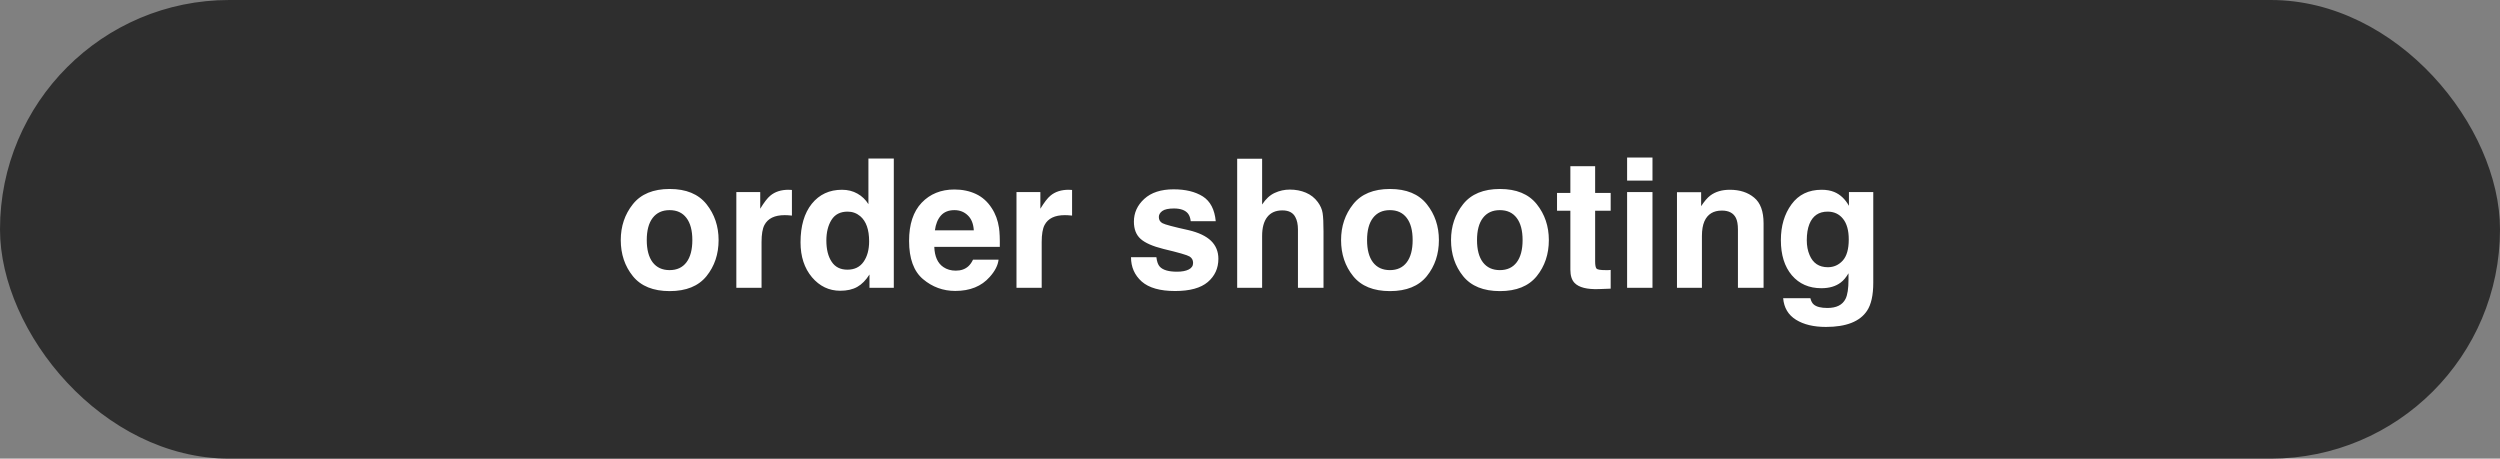
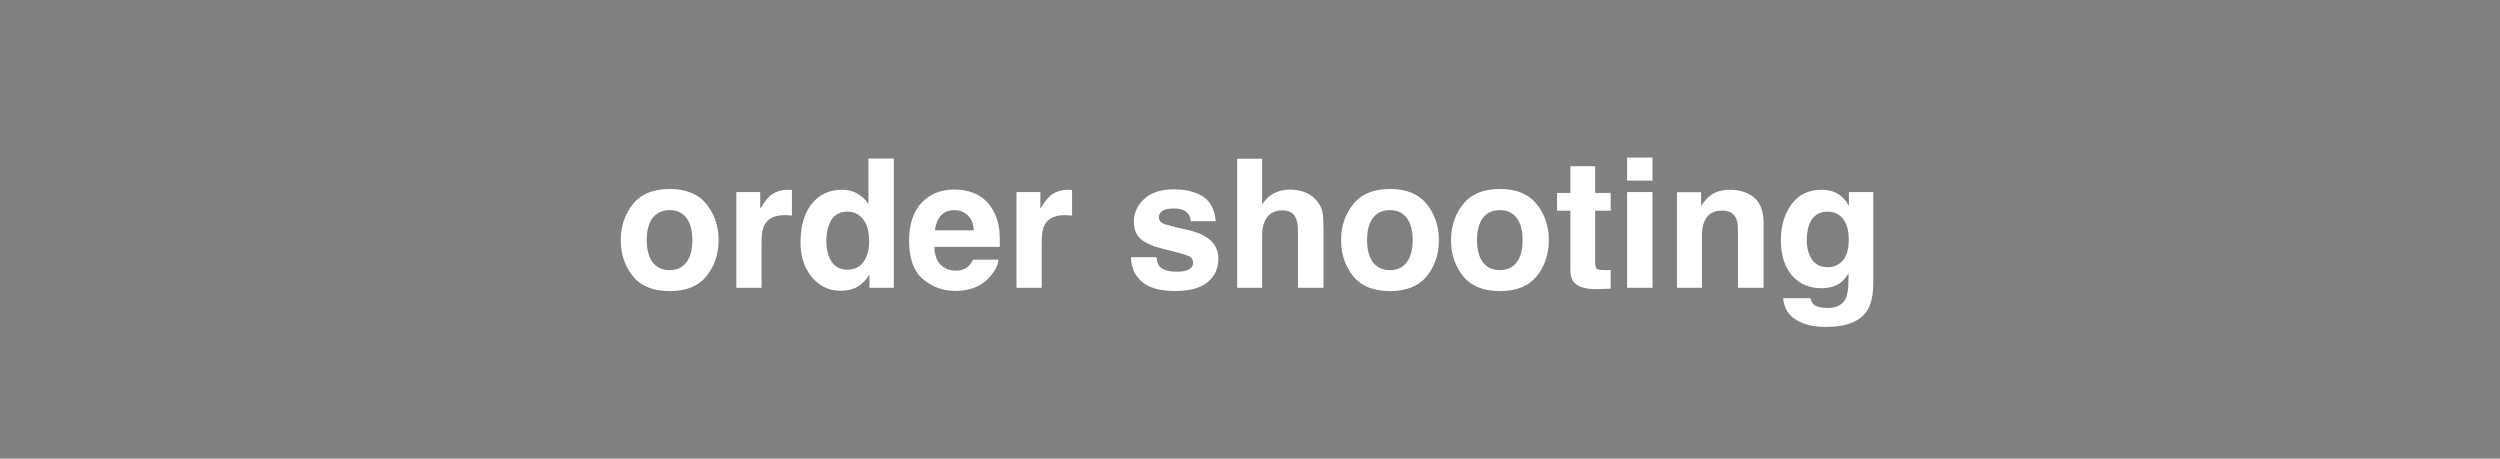
<svg xmlns="http://www.w3.org/2000/svg" width="278" height="51" viewBox="0 0 278 51" fill="none">
  <rect x="0" y="0" width="278" height="51" fill="#808080" stroke="none" />
-   <rect x="0.5" y="0.5" width="277" height="50" rx="25" fill="#2E2E2E" stroke="#2E2E2E" />
-   <path d="M78.561 22.703C79.459 23.829 79.908 25.161 79.908 26.697C79.908 28.26 79.459 29.598 78.561 30.711C77.662 31.818 76.298 32.371 74.469 32.371C72.639 32.371 71.275 31.818 70.377 30.711C69.478 29.598 69.029 28.26 69.029 26.697C69.029 25.161 69.478 23.829 70.377 22.703C71.275 21.577 72.639 21.014 74.469 21.014C76.298 21.014 77.662 21.577 78.561 22.703ZM74.459 23.367C73.645 23.367 73.017 23.657 72.574 24.236C72.138 24.809 71.92 25.63 71.92 26.697C71.92 27.765 72.138 28.588 72.574 29.168C73.017 29.747 73.645 30.037 74.459 30.037C75.273 30.037 75.898 29.747 76.334 29.168C76.77 28.588 76.988 27.765 76.988 26.697C76.988 25.63 76.77 24.809 76.334 24.236C75.898 23.657 75.273 23.367 74.459 23.367ZM87.262 23.924C86.142 23.924 85.39 24.288 85.006 25.018C84.791 25.428 84.684 26.059 84.684 26.912V32H81.881V21.355H84.537V23.211C84.967 22.501 85.341 22.016 85.66 21.756C86.181 21.32 86.858 21.102 87.691 21.102C87.743 21.102 87.786 21.105 87.818 21.111C87.857 21.111 87.939 21.115 88.062 21.121V23.973C87.887 23.953 87.731 23.94 87.594 23.934C87.457 23.927 87.346 23.924 87.262 23.924ZM99.391 17.625V32H96.686V30.525C96.288 31.157 95.836 31.616 95.328 31.902C94.82 32.189 94.189 32.332 93.434 32.332C92.19 32.332 91.142 31.831 90.289 30.828C89.443 29.819 89.019 28.527 89.019 26.951C89.019 25.135 89.436 23.706 90.269 22.664C91.109 21.622 92.229 21.102 93.629 21.102C94.273 21.102 94.846 21.245 95.348 21.531C95.849 21.811 96.256 22.202 96.568 22.703V17.625H99.391ZM91.891 26.746C91.891 27.729 92.086 28.514 92.477 29.1C92.861 29.692 93.447 29.988 94.234 29.988C95.022 29.988 95.621 29.695 96.031 29.109C96.441 28.523 96.647 27.765 96.647 26.834C96.647 25.532 96.318 24.601 95.66 24.041C95.257 23.703 94.788 23.533 94.254 23.533C93.44 23.533 92.841 23.842 92.457 24.461C92.079 25.073 91.891 25.835 91.891 26.746ZM111.041 28.875C110.969 29.506 110.641 30.148 110.055 30.799C109.143 31.834 107.867 32.352 106.227 32.352C104.872 32.352 103.678 31.915 102.643 31.043C101.607 30.171 101.09 28.751 101.09 26.785C101.09 24.943 101.555 23.53 102.486 22.547C103.424 21.564 104.638 21.072 106.129 21.072C107.014 21.072 107.812 21.238 108.521 21.57C109.231 21.902 109.817 22.426 110.279 23.143C110.696 23.774 110.966 24.506 111.09 25.34C111.161 25.828 111.191 26.531 111.178 27.449H103.893C103.932 28.517 104.267 29.266 104.898 29.695C105.283 29.962 105.745 30.096 106.285 30.096C106.858 30.096 107.324 29.933 107.682 29.607C107.877 29.432 108.049 29.188 108.199 28.875H111.041ZM108.287 25.613C108.242 24.878 108.017 24.321 107.613 23.943C107.216 23.559 106.721 23.367 106.129 23.367C105.484 23.367 104.983 23.569 104.625 23.973C104.273 24.376 104.052 24.923 103.961 25.613H108.287ZM118.414 23.924C117.294 23.924 116.542 24.288 116.158 25.018C115.943 25.428 115.836 26.059 115.836 26.912V32H113.033V21.355H115.689V23.211C116.119 22.501 116.493 22.016 116.812 21.756C117.333 21.32 118.01 21.102 118.844 21.102C118.896 21.102 118.938 21.105 118.971 21.111C119.01 21.111 119.091 21.115 119.215 21.121V23.973C119.039 23.953 118.883 23.94 118.746 23.934C118.609 23.927 118.499 23.924 118.414 23.924ZM133.756 21.844C134.589 22.378 135.068 23.296 135.191 24.598H132.408C132.369 24.24 132.268 23.956 132.105 23.748C131.799 23.37 131.279 23.182 130.543 23.182C129.938 23.182 129.505 23.276 129.244 23.465C128.99 23.654 128.863 23.875 128.863 24.129C128.863 24.448 129 24.679 129.273 24.822C129.547 24.972 130.514 25.229 132.174 25.594C133.281 25.854 134.111 26.248 134.664 26.775C135.211 27.309 135.484 27.977 135.484 28.777C135.484 29.832 135.09 30.695 134.303 31.365C133.521 32.029 132.311 32.361 130.67 32.361C128.997 32.361 127.76 32.01 126.959 31.307C126.165 30.597 125.768 29.695 125.768 28.602H128.59C128.648 29.096 128.775 29.448 128.971 29.656C129.316 30.027 129.954 30.213 130.885 30.213C131.432 30.213 131.865 30.131 132.184 29.969C132.509 29.806 132.672 29.562 132.672 29.236C132.672 28.924 132.542 28.686 132.281 28.523C132.021 28.361 131.054 28.081 129.381 27.684C128.176 27.384 127.327 27.01 126.832 26.561C126.337 26.118 126.09 25.48 126.09 24.646C126.09 23.663 126.474 22.82 127.242 22.117C128.017 21.408 129.104 21.053 130.504 21.053C131.832 21.053 132.916 21.316 133.756 21.844ZM147.174 25.75V32H144.332V25.525C144.332 24.953 144.234 24.49 144.039 24.139C143.785 23.644 143.303 23.396 142.594 23.396C141.858 23.396 141.298 23.644 140.914 24.139C140.536 24.627 140.348 25.327 140.348 26.238V32H137.574V17.654H140.348V22.742C140.751 22.124 141.217 21.694 141.744 21.453C142.278 21.206 142.838 21.082 143.424 21.082C144.081 21.082 144.677 21.196 145.211 21.424C145.751 21.652 146.194 22 146.539 22.469C146.832 22.866 147.011 23.276 147.076 23.699C147.141 24.116 147.174 24.799 147.174 25.75ZM158.658 22.703C159.557 23.829 160.006 25.161 160.006 26.697C160.006 28.26 159.557 29.598 158.658 30.711C157.76 31.818 156.396 32.371 154.566 32.371C152.737 32.371 151.373 31.818 150.475 30.711C149.576 29.598 149.127 28.26 149.127 26.697C149.127 25.161 149.576 23.829 150.475 22.703C151.373 21.577 152.737 21.014 154.566 21.014C156.396 21.014 157.76 21.577 158.658 22.703ZM154.557 23.367C153.743 23.367 153.115 23.657 152.672 24.236C152.236 24.809 152.018 25.63 152.018 26.697C152.018 27.765 152.236 28.588 152.672 29.168C153.115 29.747 153.743 30.037 154.557 30.037C155.37 30.037 155.995 29.747 156.432 29.168C156.868 28.588 157.086 27.765 157.086 26.697C157.086 25.63 156.868 24.809 156.432 24.236C155.995 23.657 155.37 23.367 154.557 23.367ZM170.885 22.703C171.783 23.829 172.232 25.161 172.232 26.697C172.232 28.26 171.783 29.598 170.885 30.711C169.986 31.818 168.622 32.371 166.793 32.371C164.964 32.371 163.6 31.818 162.701 30.711C161.803 29.598 161.354 28.26 161.354 26.697C161.354 25.161 161.803 23.829 162.701 22.703C163.6 21.577 164.964 21.014 166.793 21.014C168.622 21.014 169.986 21.577 170.885 22.703ZM166.783 23.367C165.969 23.367 165.341 23.657 164.898 24.236C164.462 24.809 164.244 25.63 164.244 26.697C164.244 27.765 164.462 28.588 164.898 29.168C165.341 29.747 165.969 30.037 166.783 30.037C167.597 30.037 168.222 29.747 168.658 29.168C169.094 28.588 169.312 27.765 169.312 26.697C169.312 25.63 169.094 24.809 168.658 24.236C168.222 23.657 167.597 23.367 166.783 23.367ZM179.107 30.018V32.098L177.789 32.147C176.474 32.192 175.576 31.964 175.094 31.463C174.781 31.144 174.625 30.652 174.625 29.988V23.436H173.141V21.453H174.625V18.484H177.379V21.453H179.107V23.436H177.379V29.061C177.379 29.497 177.434 29.77 177.545 29.881C177.656 29.985 177.994 30.037 178.561 30.037C178.645 30.037 178.733 30.037 178.824 30.037C178.922 30.031 179.016 30.024 179.107 30.018ZM183.756 21.355V32H180.934V21.355H183.756ZM183.756 17.518V20.086H180.934V17.518H183.756ZM191.471 23.416C190.527 23.416 189.879 23.816 189.527 24.617C189.345 25.04 189.254 25.581 189.254 26.238V32H186.48V21.375H189.166V22.928C189.524 22.381 189.863 21.987 190.182 21.746C190.755 21.316 191.48 21.102 192.359 21.102C193.46 21.102 194.358 21.391 195.055 21.971C195.758 22.544 196.109 23.497 196.109 24.832V32H193.258V25.525C193.258 24.965 193.183 24.536 193.033 24.236C192.76 23.689 192.239 23.416 191.471 23.416ZM201.695 33.865C201.995 34.119 202.499 34.246 203.209 34.246C204.212 34.246 204.882 33.911 205.221 33.24C205.442 32.81 205.553 32.088 205.553 31.072V30.389C205.286 30.844 204.999 31.186 204.693 31.414C204.14 31.837 203.421 32.049 202.535 32.049C201.168 32.049 200.074 31.57 199.254 30.613C198.44 29.65 198.033 28.348 198.033 26.707C198.033 25.125 198.427 23.797 199.215 22.723C200.003 21.642 201.119 21.102 202.564 21.102C203.098 21.102 203.564 21.183 203.961 21.346C204.638 21.626 205.185 22.14 205.602 22.889V21.355H208.307V31.453C208.307 32.827 208.076 33.862 207.613 34.559C206.819 35.757 205.296 36.355 203.043 36.355C201.682 36.355 200.572 36.089 199.713 35.555C198.854 35.021 198.378 34.223 198.287 33.162H201.314C201.393 33.488 201.52 33.722 201.695 33.865ZM201.227 28.367C201.604 29.266 202.281 29.715 203.258 29.715C203.909 29.715 204.459 29.471 204.908 28.982C205.357 28.488 205.582 27.703 205.582 26.629C205.582 25.62 205.367 24.852 204.938 24.324C204.514 23.797 203.945 23.533 203.229 23.533C202.252 23.533 201.578 23.992 201.207 24.91C201.012 25.398 200.914 26.001 200.914 26.717C200.914 27.335 201.018 27.885 201.227 28.367Z" fill="white" />
+   <path d="M78.561 22.703C79.459 23.829 79.908 25.161 79.908 26.697C79.908 28.26 79.459 29.598 78.561 30.711C77.662 31.818 76.298 32.371 74.469 32.371C72.639 32.371 71.275 31.818 70.377 30.711C69.478 29.598 69.029 28.26 69.029 26.697C69.029 25.161 69.478 23.829 70.377 22.703C71.275 21.577 72.639 21.014 74.469 21.014C76.298 21.014 77.662 21.577 78.561 22.703ZM74.459 23.367C73.645 23.367 73.017 23.657 72.574 24.236C72.138 24.809 71.92 25.63 71.92 26.697C71.92 27.765 72.138 28.588 72.574 29.168C73.017 29.747 73.645 30.037 74.459 30.037C75.273 30.037 75.898 29.747 76.334 29.168C76.77 28.588 76.988 27.765 76.988 26.697C76.988 25.63 76.77 24.809 76.334 24.236C75.898 23.657 75.273 23.367 74.459 23.367ZM87.262 23.924C86.142 23.924 85.39 24.288 85.006 25.018C84.791 25.428 84.684 26.059 84.684 26.912V32H81.881V21.355H84.537V23.211C84.967 22.501 85.341 22.016 85.66 21.756C86.181 21.32 86.858 21.102 87.691 21.102C87.743 21.102 87.786 21.105 87.818 21.111C87.857 21.111 87.939 21.115 88.062 21.121V23.973C87.887 23.953 87.731 23.94 87.594 23.934C87.457 23.927 87.346 23.924 87.262 23.924ZM99.391 17.625V32H96.686V30.525C96.288 31.157 95.836 31.616 95.328 31.902C94.82 32.189 94.189 32.332 93.434 32.332C92.19 32.332 91.142 31.831 90.289 30.828C89.443 29.819 89.019 28.527 89.019 26.951C89.019 25.135 89.436 23.706 90.269 22.664C91.109 21.622 92.229 21.102 93.629 21.102C94.273 21.102 94.846 21.245 95.348 21.531C95.849 21.811 96.256 22.202 96.568 22.703V17.625H99.391ZM91.891 26.746C91.891 27.729 92.086 28.514 92.477 29.1C92.861 29.692 93.447 29.988 94.234 29.988C95.022 29.988 95.621 29.695 96.031 29.109C96.441 28.523 96.647 27.765 96.647 26.834C96.647 25.532 96.318 24.601 95.66 24.041C95.257 23.703 94.788 23.533 94.254 23.533C93.44 23.533 92.841 23.842 92.457 24.461C92.079 25.073 91.891 25.835 91.891 26.746ZM111.041 28.875C110.969 29.506 110.641 30.148 110.055 30.799C109.143 31.834 107.867 32.352 106.227 32.352C104.872 32.352 103.678 31.915 102.643 31.043C101.607 30.171 101.09 28.751 101.09 26.785C101.09 24.943 101.555 23.53 102.486 22.547C103.424 21.564 104.638 21.072 106.129 21.072C107.014 21.072 107.812 21.238 108.521 21.57C109.231 21.902 109.817 22.426 110.279 23.143C110.696 23.774 110.966 24.506 111.09 25.34C111.161 25.828 111.191 26.531 111.178 27.449H103.893C103.932 28.517 104.267 29.266 104.898 29.695C105.283 29.962 105.745 30.096 106.285 30.096C106.858 30.096 107.324 29.933 107.682 29.607C107.877 29.432 108.049 29.188 108.199 28.875H111.041ZM108.287 25.613C108.242 24.878 108.017 24.321 107.613 23.943C107.216 23.559 106.721 23.367 106.129 23.367C105.484 23.367 104.983 23.569 104.625 23.973C104.273 24.376 104.052 24.923 103.961 25.613H108.287ZM118.414 23.924C117.294 23.924 116.542 24.288 116.158 25.018C115.943 25.428 115.836 26.059 115.836 26.912V32H113.033V21.355H115.689V23.211C116.119 22.501 116.493 22.016 116.812 21.756C117.333 21.32 118.01 21.102 118.844 21.102C118.896 21.102 118.938 21.105 118.971 21.111C119.01 21.111 119.091 21.115 119.215 21.121V23.973C119.039 23.953 118.883 23.94 118.746 23.934C118.609 23.927 118.499 23.924 118.414 23.924ZM133.756 21.844C134.589 22.378 135.068 23.296 135.191 24.598H132.408C132.369 24.24 132.268 23.956 132.105 23.748C131.799 23.37 131.279 23.182 130.543 23.182C129.938 23.182 129.505 23.276 129.244 23.465C128.99 23.654 128.863 23.875 128.863 24.129C128.863 24.448 129 24.679 129.273 24.822C129.547 24.972 130.514 25.229 132.174 25.594C133.281 25.854 134.111 26.248 134.664 26.775C135.211 27.309 135.484 27.977 135.484 28.777C135.484 29.832 135.09 30.695 134.303 31.365C133.521 32.029 132.311 32.361 130.67 32.361C128.997 32.361 127.76 32.01 126.959 31.307C126.165 30.597 125.768 29.695 125.768 28.602H128.59C128.648 29.096 128.775 29.448 128.971 29.656C129.316 30.027 129.954 30.213 130.885 30.213C131.432 30.213 131.865 30.131 132.184 29.969C132.509 29.806 132.672 29.562 132.672 29.236C132.672 28.924 132.542 28.686 132.281 28.523C132.021 28.361 131.054 28.081 129.381 27.684C128.176 27.384 127.327 27.01 126.832 26.561C126.337 26.118 126.09 25.48 126.09 24.646C126.09 23.663 126.474 22.82 127.242 22.117C128.017 21.408 129.104 21.053 130.504 21.053C131.832 21.053 132.916 21.316 133.756 21.844ZM147.174 25.75V32H144.332V25.525C144.332 24.953 144.234 24.49 144.039 24.139C143.785 23.644 143.303 23.396 142.594 23.396C141.858 23.396 141.298 23.644 140.914 24.139C140.536 24.627 140.348 25.327 140.348 26.238V32H137.574V17.654H140.348V22.742C140.751 22.124 141.217 21.694 141.744 21.453C142.278 21.206 142.838 21.082 143.424 21.082C144.081 21.082 144.677 21.196 145.211 21.424C145.751 21.652 146.194 22 146.539 22.469C146.832 22.866 147.011 23.276 147.076 23.699C147.141 24.116 147.174 24.799 147.174 25.75ZM158.658 22.703C159.557 23.829 160.006 25.161 160.006 26.697C160.006 28.26 159.557 29.598 158.658 30.711C157.76 31.818 156.396 32.371 154.566 32.371C152.737 32.371 151.373 31.818 150.475 30.711C149.576 29.598 149.127 28.26 149.127 26.697C149.127 25.161 149.576 23.829 150.475 22.703C151.373 21.577 152.737 21.014 154.566 21.014C156.396 21.014 157.76 21.577 158.658 22.703ZM154.557 23.367C153.743 23.367 153.115 23.657 152.672 24.236C152.236 24.809 152.018 25.63 152.018 26.697C152.018 27.765 152.236 28.588 152.672 29.168C153.115 29.747 153.743 30.037 154.557 30.037C155.37 30.037 155.995 29.747 156.432 29.168C156.868 28.588 157.086 27.765 157.086 26.697C157.086 25.63 156.868 24.809 156.432 24.236C155.995 23.657 155.37 23.367 154.557 23.367ZM170.885 22.703C171.783 23.829 172.232 25.161 172.232 26.697C172.232 28.26 171.783 29.598 170.885 30.711C169.986 31.818 168.622 32.371 166.793 32.371C164.964 32.371 163.6 31.818 162.701 30.711C161.803 29.598 161.354 28.26 161.354 26.697C161.354 25.161 161.803 23.829 162.701 22.703C163.6 21.577 164.964 21.014 166.793 21.014C168.622 21.014 169.986 21.577 170.885 22.703ZM166.783 23.367C165.969 23.367 165.341 23.657 164.898 24.236C164.462 24.809 164.244 25.63 164.244 26.697C164.244 27.765 164.462 28.588 164.898 29.168C165.341 29.747 165.969 30.037 166.783 30.037C167.597 30.037 168.222 29.747 168.658 29.168C169.094 28.588 169.312 27.765 169.312 26.697C169.312 25.63 169.094 24.809 168.658 24.236C168.222 23.657 167.597 23.367 166.783 23.367ZM179.107 30.018V32.098L177.789 32.147C176.474 32.192 175.576 31.964 175.094 31.463C174.781 31.144 174.625 30.652 174.625 29.988V23.436H173.141V21.453H174.625V18.484H177.379V21.453H179.107V23.436H177.379V29.061C177.379 29.497 177.434 29.77 177.545 29.881C177.656 29.985 177.994 30.037 178.561 30.037C178.645 30.037 178.733 30.037 178.824 30.037C178.922 30.031 179.016 30.024 179.107 30.018M183.756 21.355V32H180.934V21.355H183.756ZM183.756 17.518V20.086H180.934V17.518H183.756ZM191.471 23.416C190.527 23.416 189.879 23.816 189.527 24.617C189.345 25.04 189.254 25.581 189.254 26.238V32H186.48V21.375H189.166V22.928C189.524 22.381 189.863 21.987 190.182 21.746C190.755 21.316 191.48 21.102 192.359 21.102C193.46 21.102 194.358 21.391 195.055 21.971C195.758 22.544 196.109 23.497 196.109 24.832V32H193.258V25.525C193.258 24.965 193.183 24.536 193.033 24.236C192.76 23.689 192.239 23.416 191.471 23.416ZM201.695 33.865C201.995 34.119 202.499 34.246 203.209 34.246C204.212 34.246 204.882 33.911 205.221 33.24C205.442 32.81 205.553 32.088 205.553 31.072V30.389C205.286 30.844 204.999 31.186 204.693 31.414C204.14 31.837 203.421 32.049 202.535 32.049C201.168 32.049 200.074 31.57 199.254 30.613C198.44 29.65 198.033 28.348 198.033 26.707C198.033 25.125 198.427 23.797 199.215 22.723C200.003 21.642 201.119 21.102 202.564 21.102C203.098 21.102 203.564 21.183 203.961 21.346C204.638 21.626 205.185 22.14 205.602 22.889V21.355H208.307V31.453C208.307 32.827 208.076 33.862 207.613 34.559C206.819 35.757 205.296 36.355 203.043 36.355C201.682 36.355 200.572 36.089 199.713 35.555C198.854 35.021 198.378 34.223 198.287 33.162H201.314C201.393 33.488 201.52 33.722 201.695 33.865ZM201.227 28.367C201.604 29.266 202.281 29.715 203.258 29.715C203.909 29.715 204.459 29.471 204.908 28.982C205.357 28.488 205.582 27.703 205.582 26.629C205.582 25.62 205.367 24.852 204.938 24.324C204.514 23.797 203.945 23.533 203.229 23.533C202.252 23.533 201.578 23.992 201.207 24.91C201.012 25.398 200.914 26.001 200.914 26.717C200.914 27.335 201.018 27.885 201.227 28.367Z" fill="white" />
</svg>